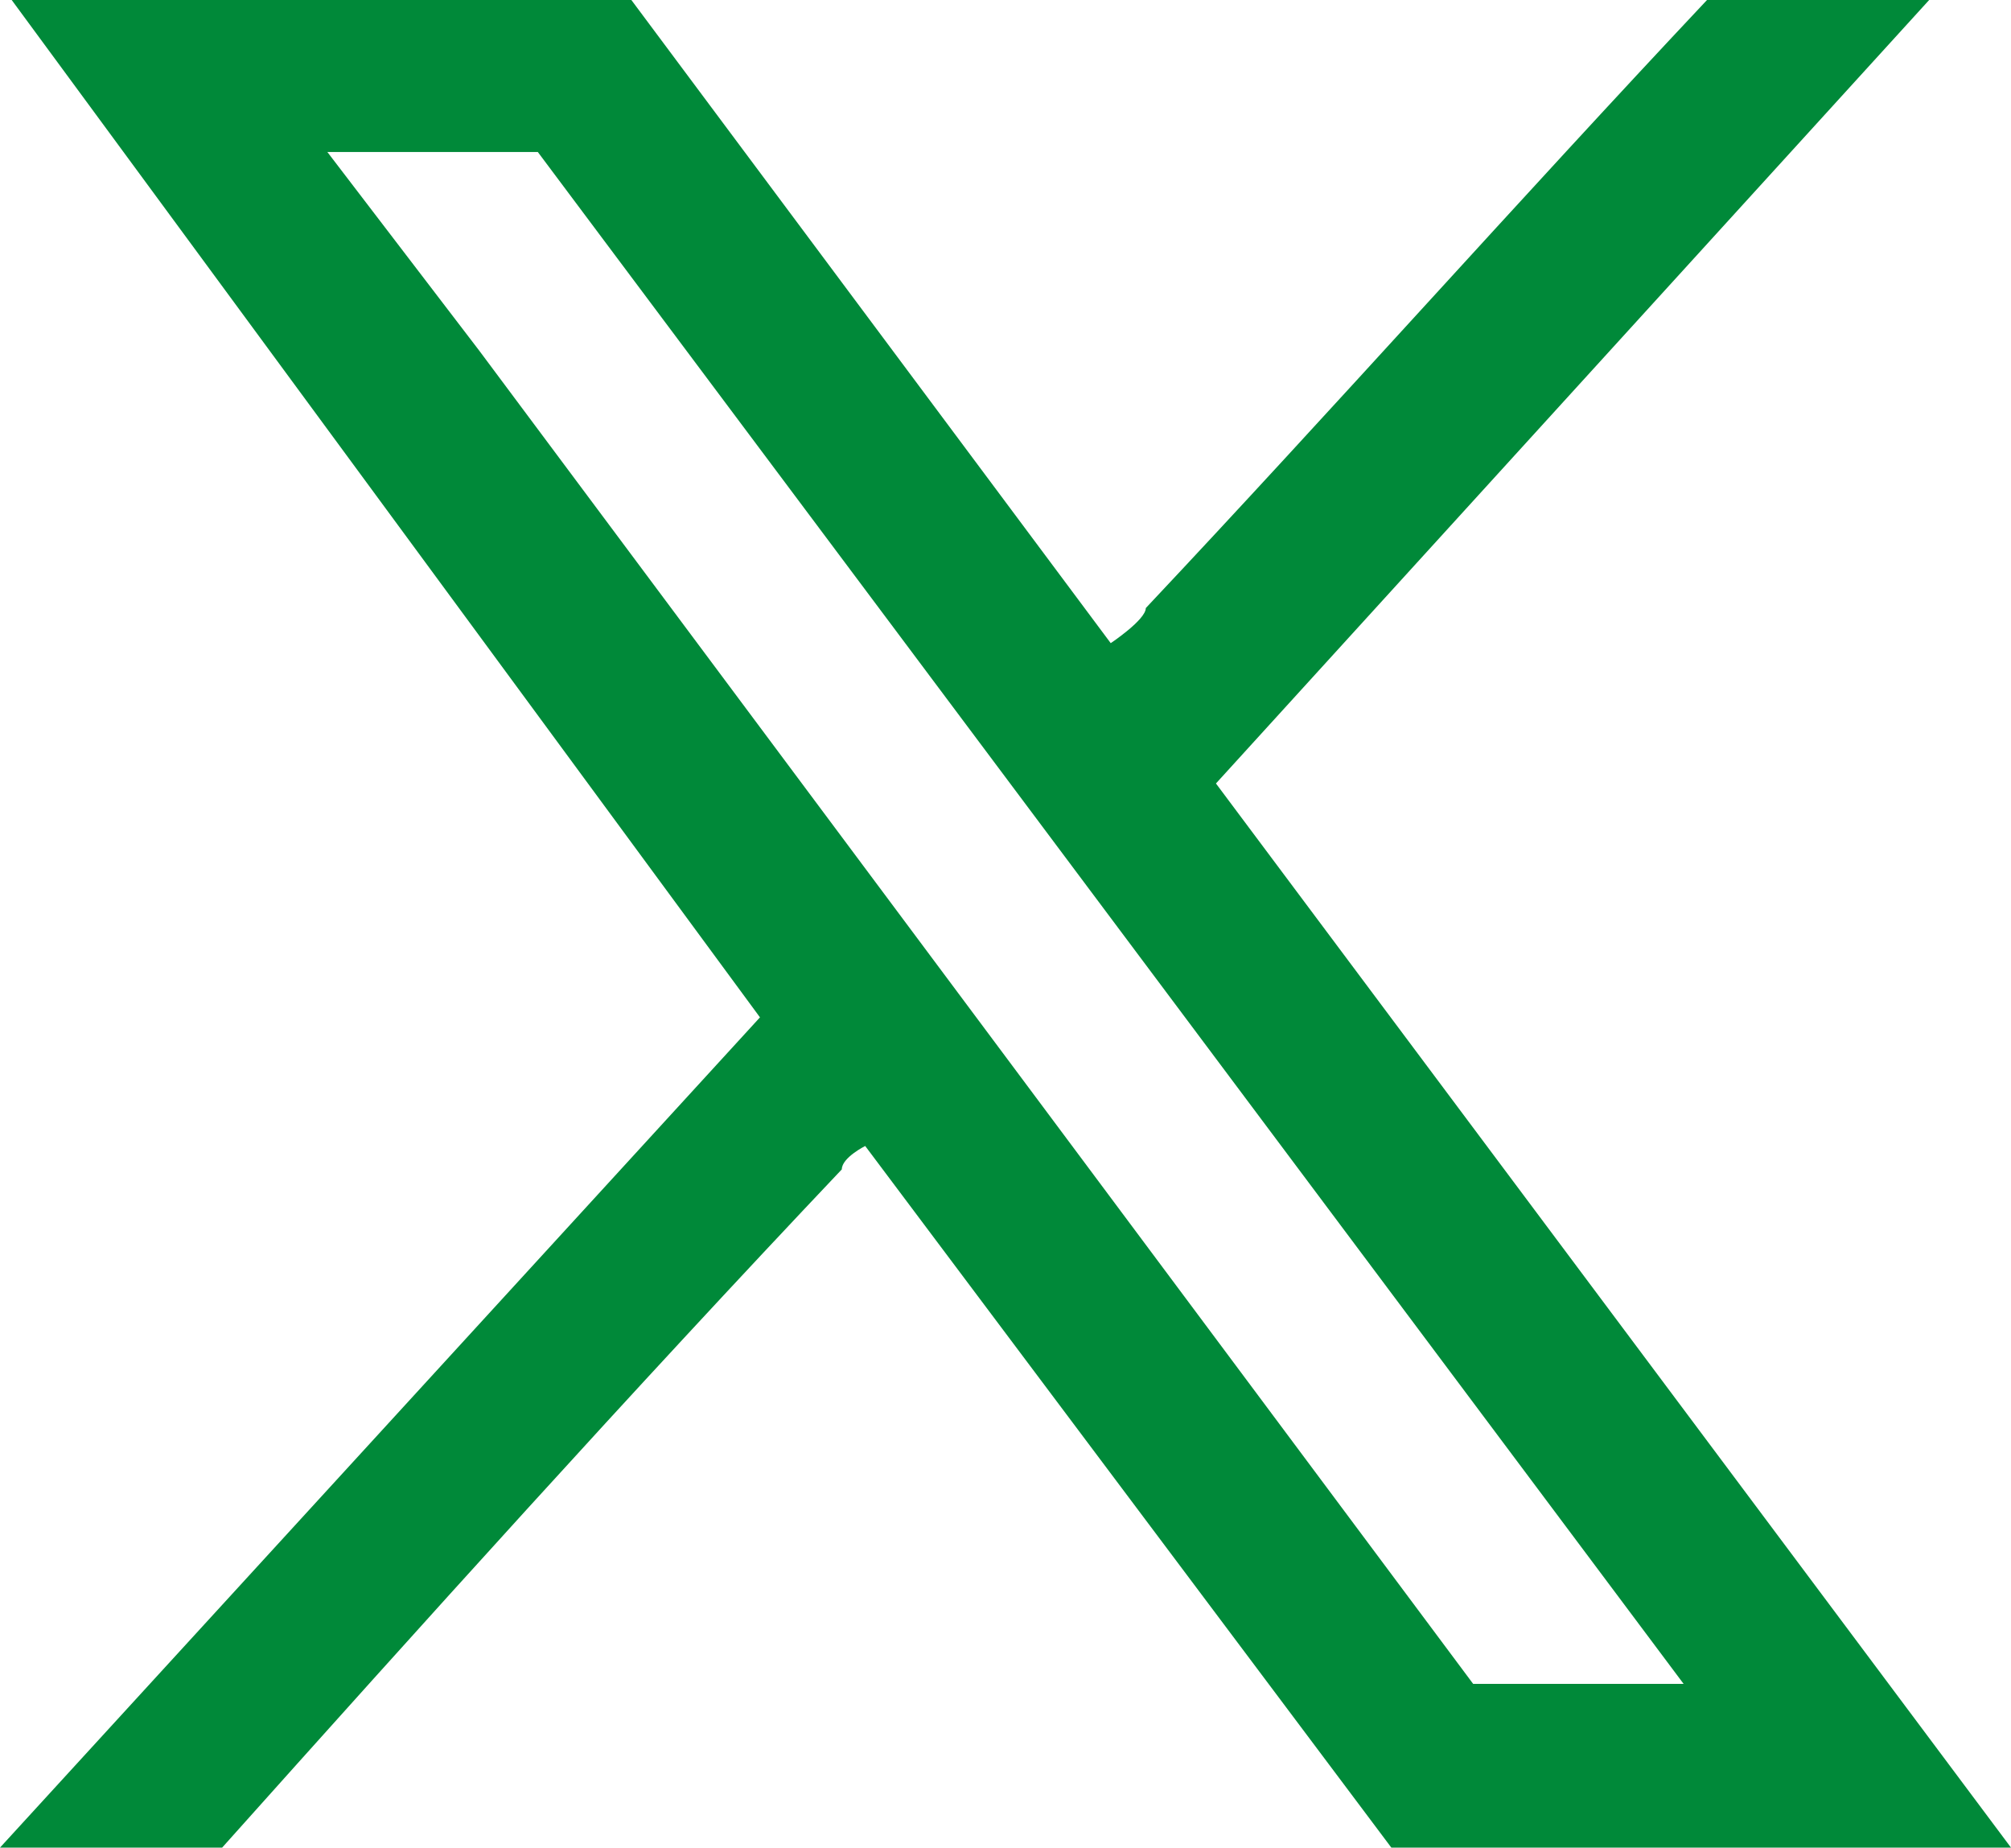
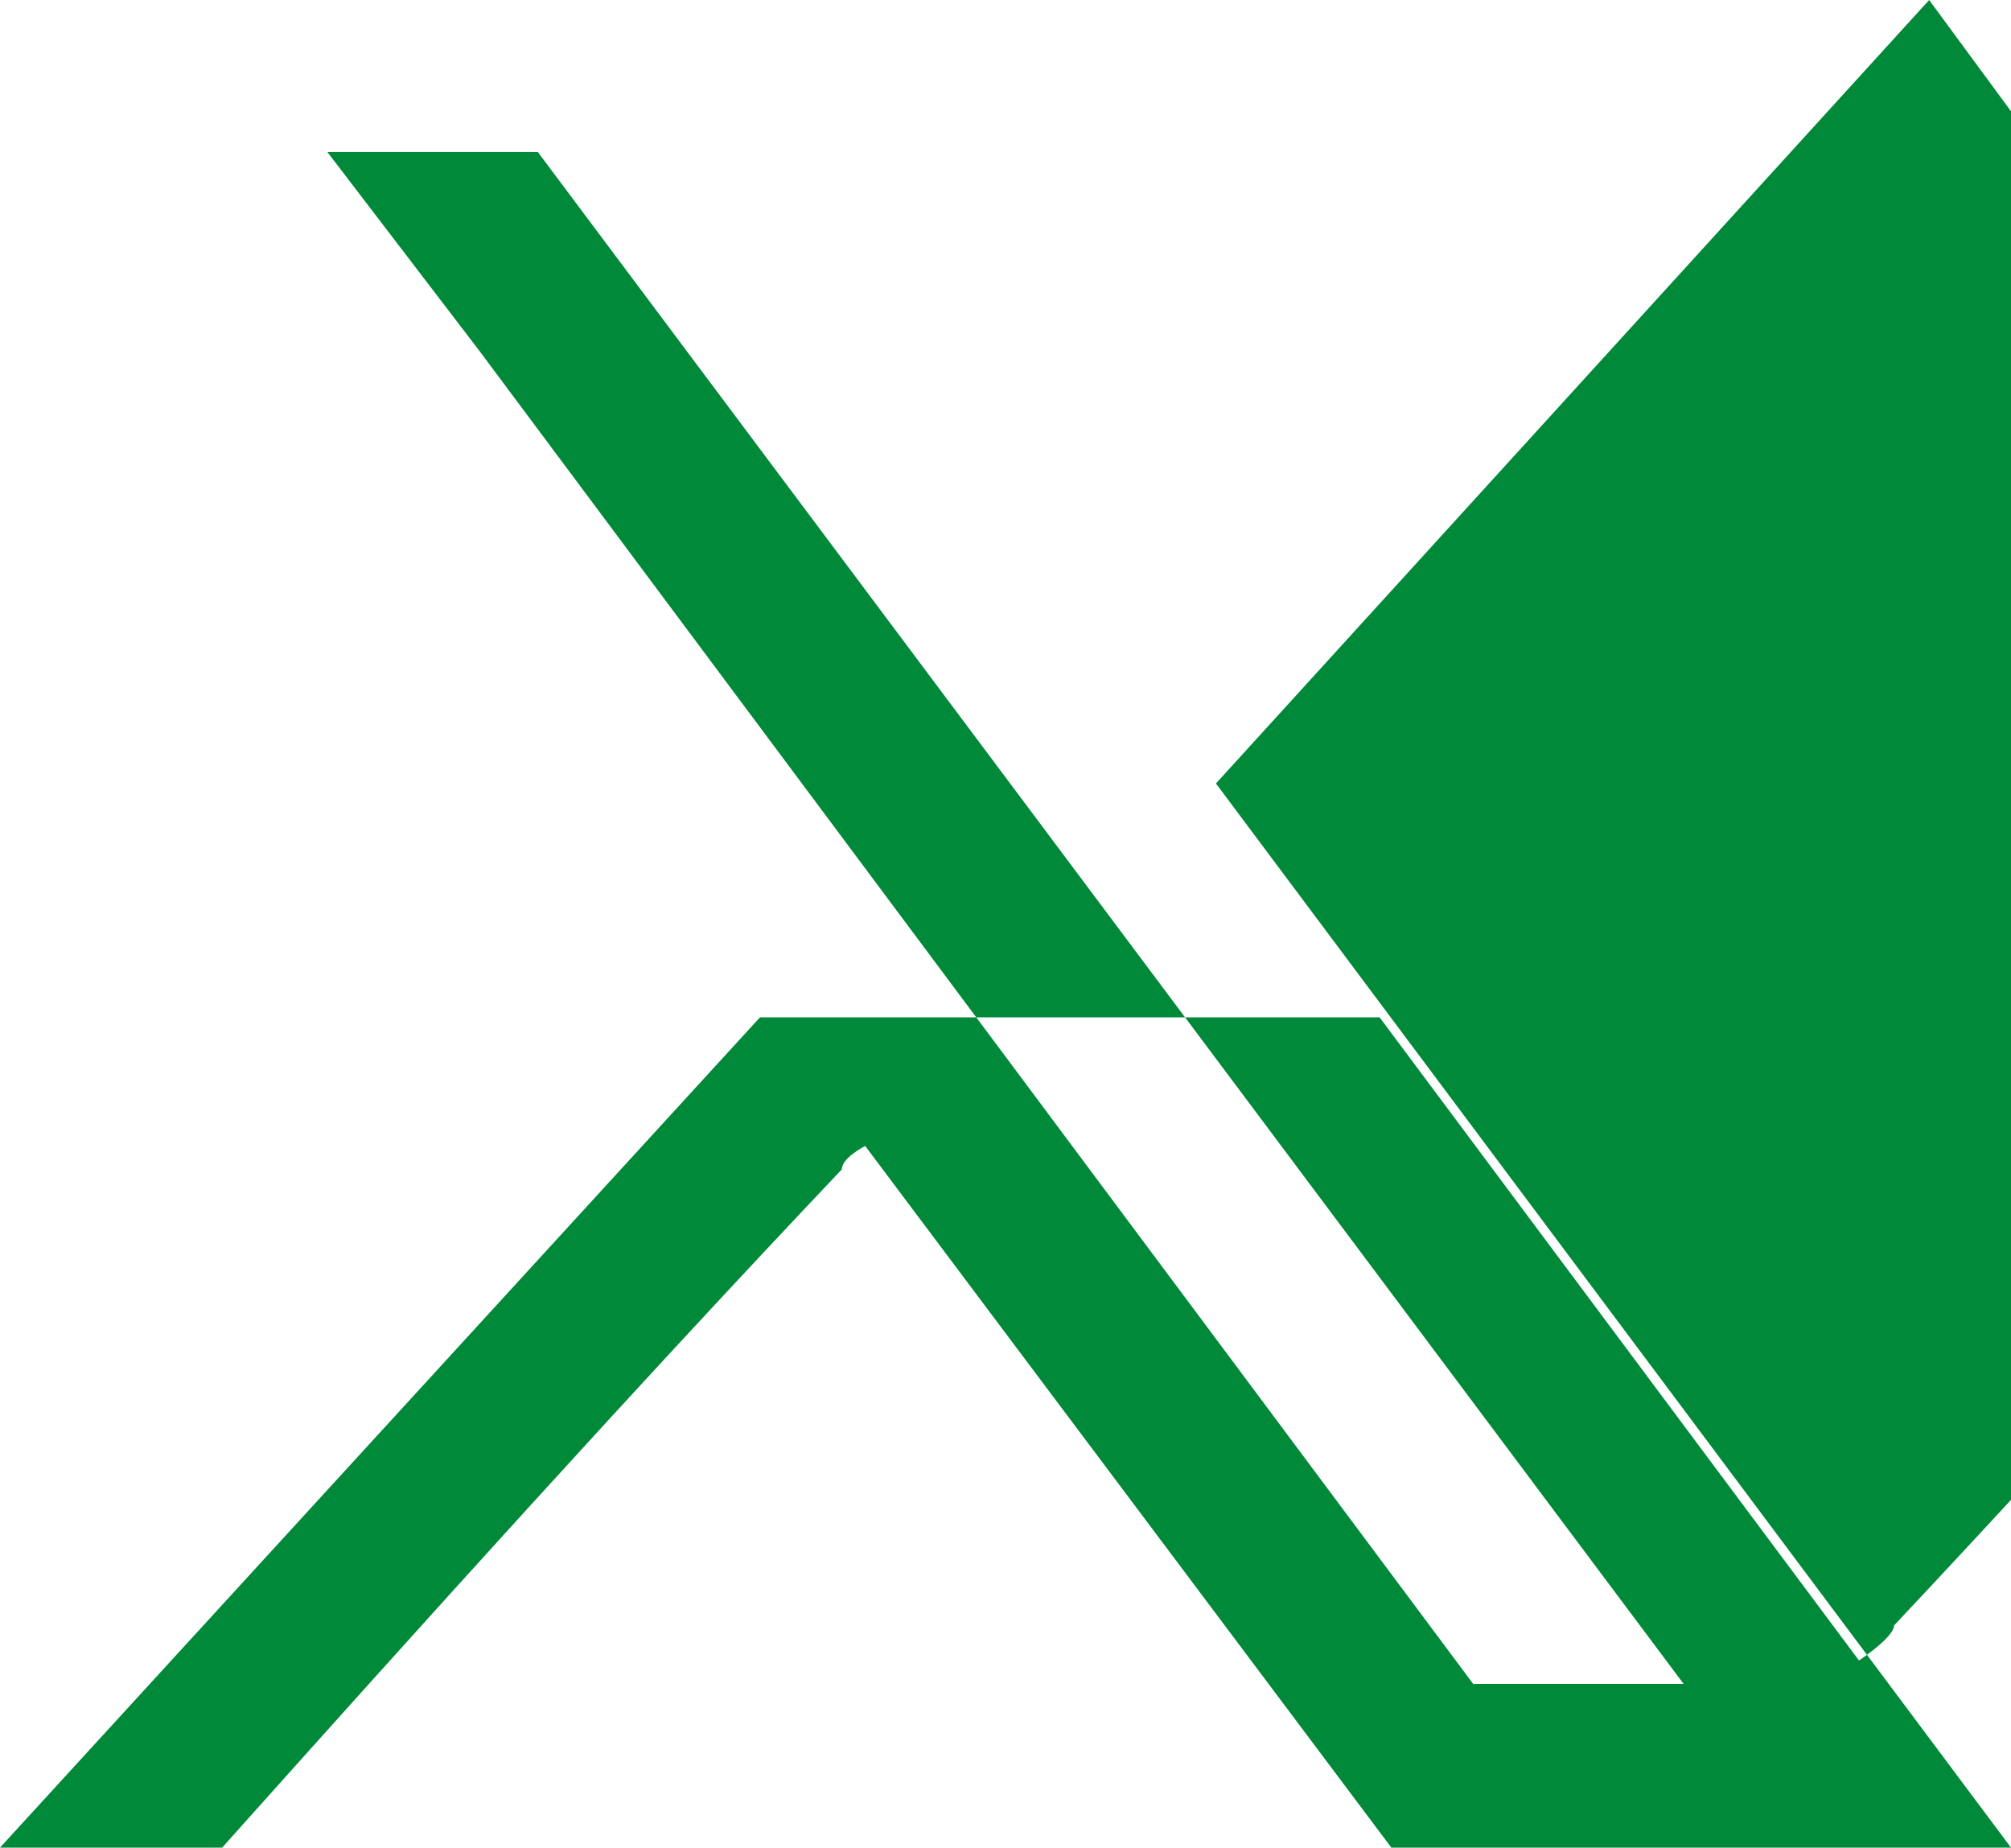
<svg xmlns="http://www.w3.org/2000/svg" id="Camada_1" version="1.1" viewBox="0 0 17.2 15.8">
  <defs>
    <style>
      .st0 {
        fill: #008939;
      }
    </style>
  </defs>
-   <path class="st0" d="M16.5,0l-6.1,6.7,6.8,9.1h-5.3l-4.5-6s-.2.1-.2.2c-1.8,1.9-3.6,3.9-5.3,5.8H0l6.5-7.1L.1,0h5.3l4.1,5.5s.3-.2.3-.3c1.6-1.7,3.2-3.5,4.8-5.2h1.9ZM14.4,14.4L4.6,1.3h-1.8l1.3,1.7,8.5,11.4h1.9-.1Z" />
+   <path class="st0" d="M16.5,0l-6.1,6.7,6.8,9.1h-5.3l-4.5-6s-.2.1-.2.2c-1.8,1.9-3.6,3.9-5.3,5.8H0l6.5-7.1h5.3l4.1,5.5s.3-.2.3-.3c1.6-1.7,3.2-3.5,4.8-5.2h1.9ZM14.4,14.4L4.6,1.3h-1.8l1.3,1.7,8.5,11.4h1.9-.1Z" />
</svg>